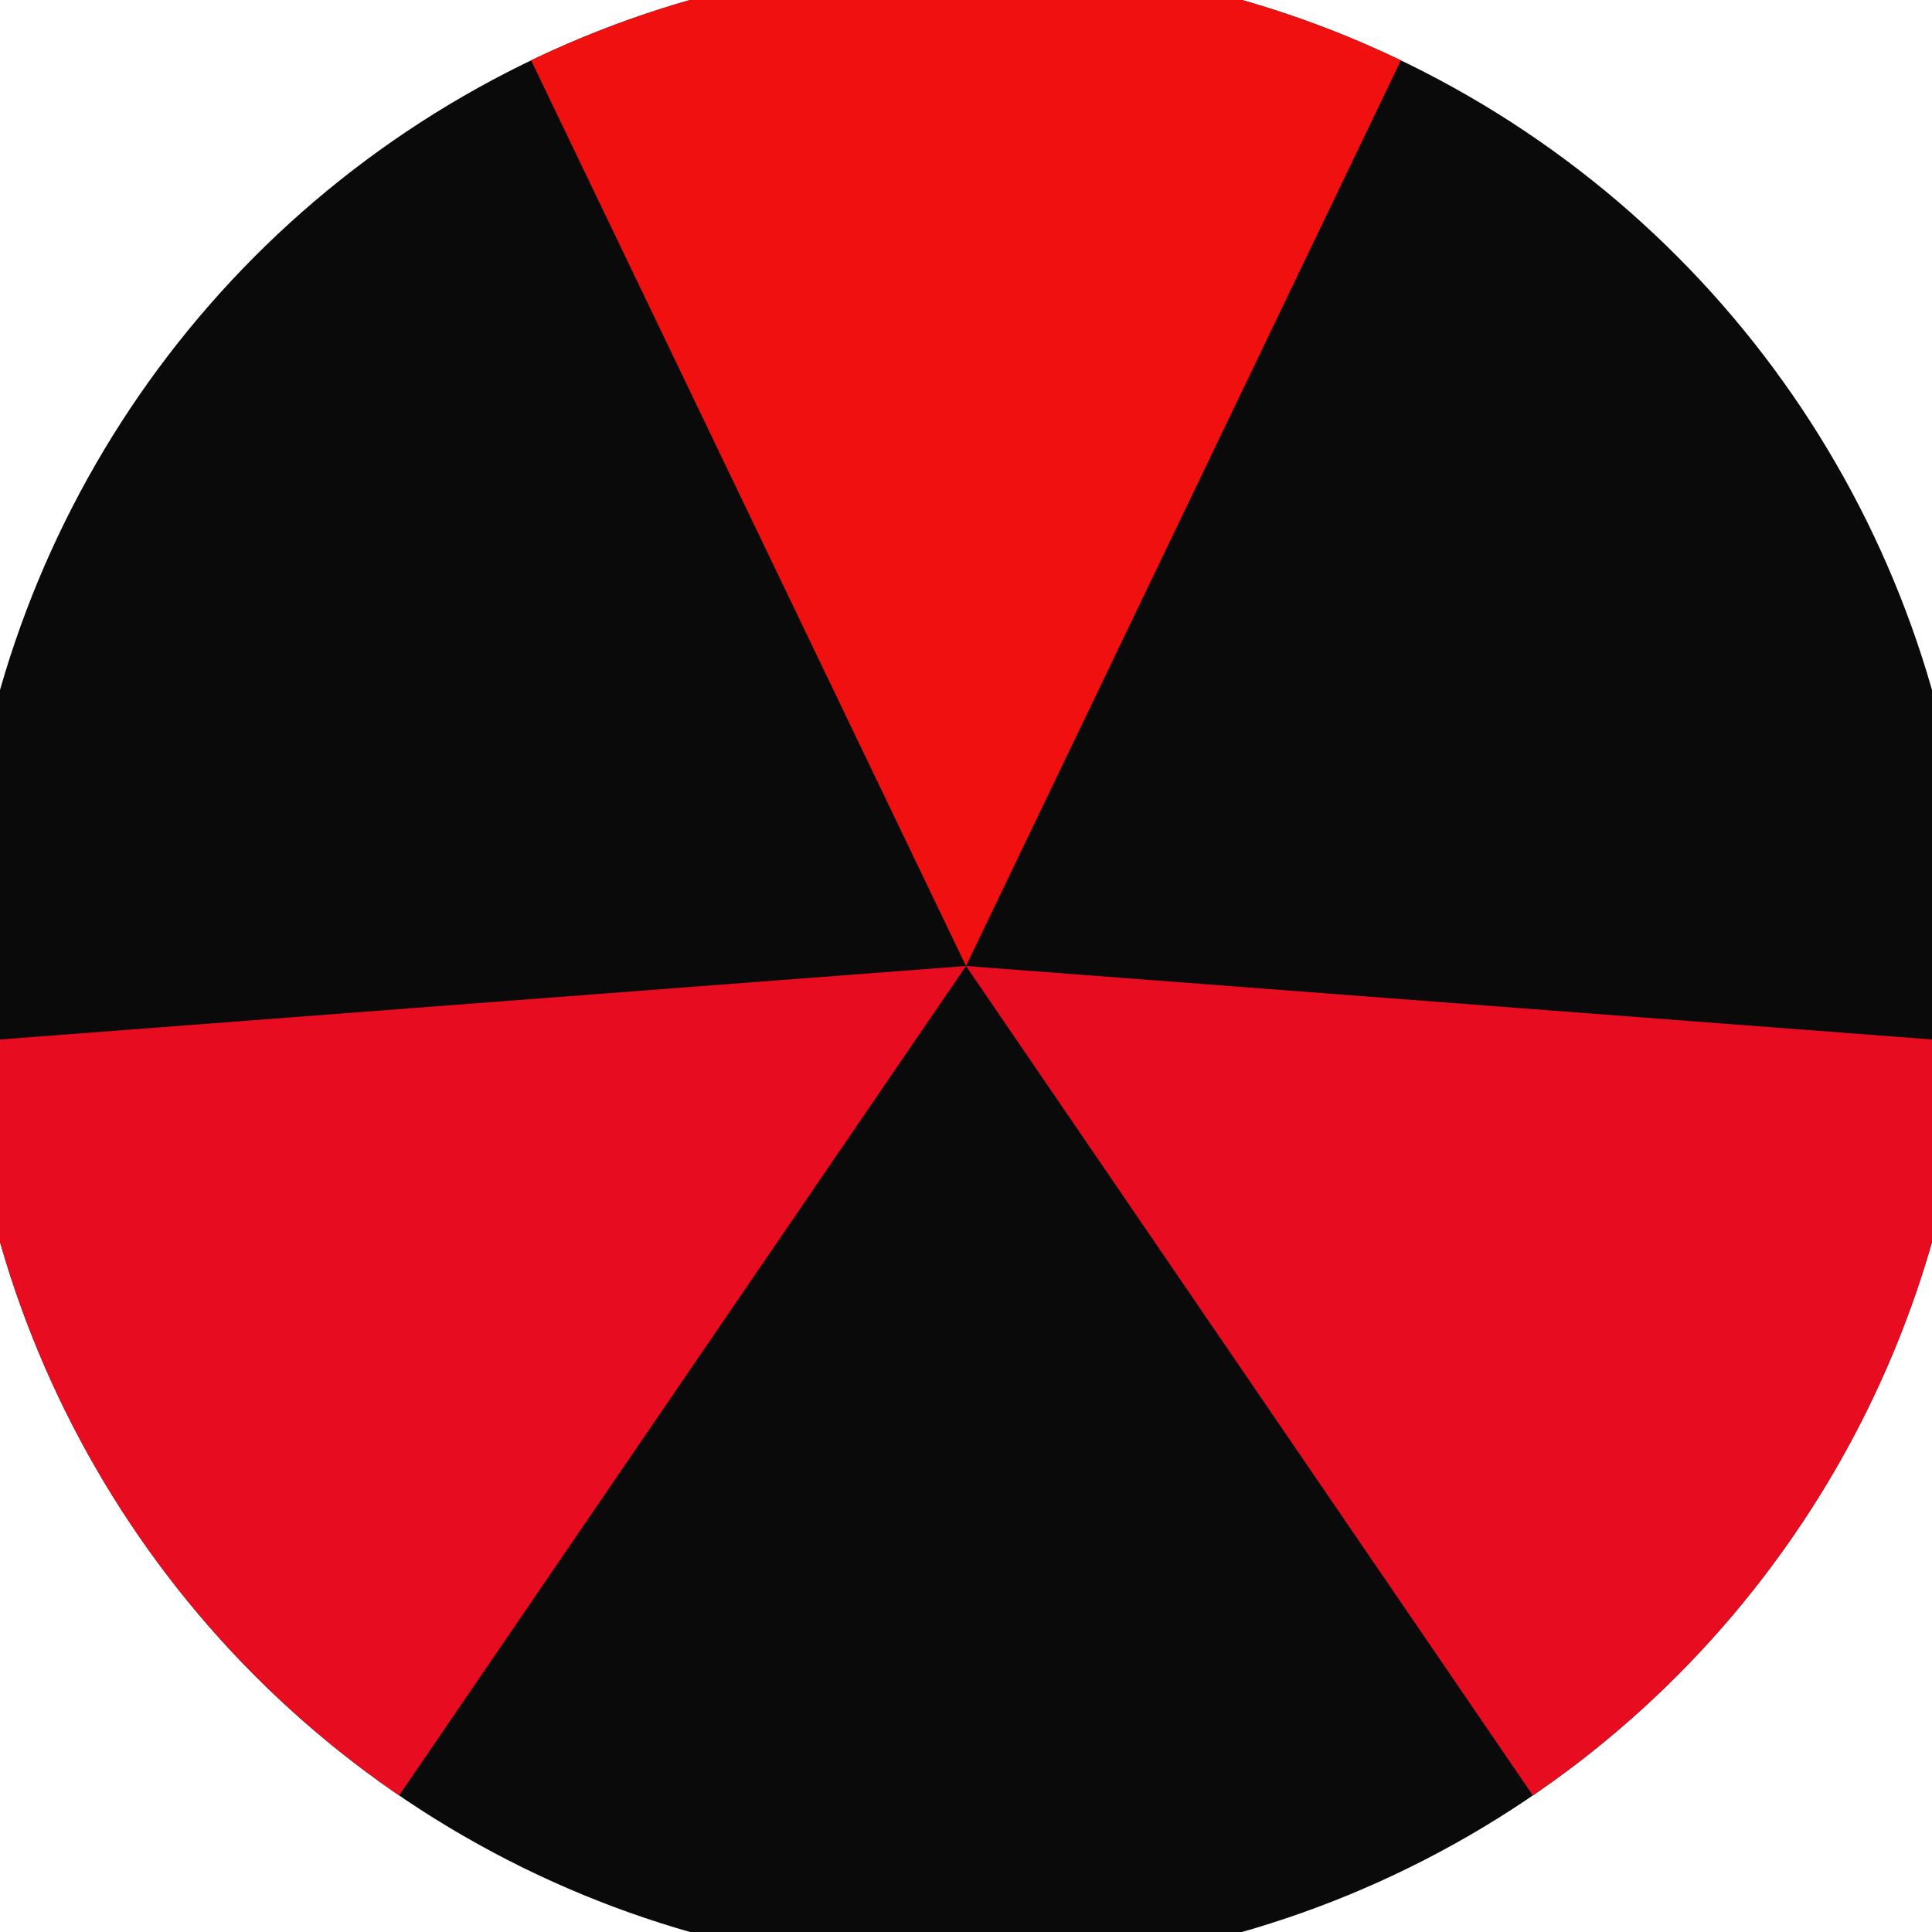
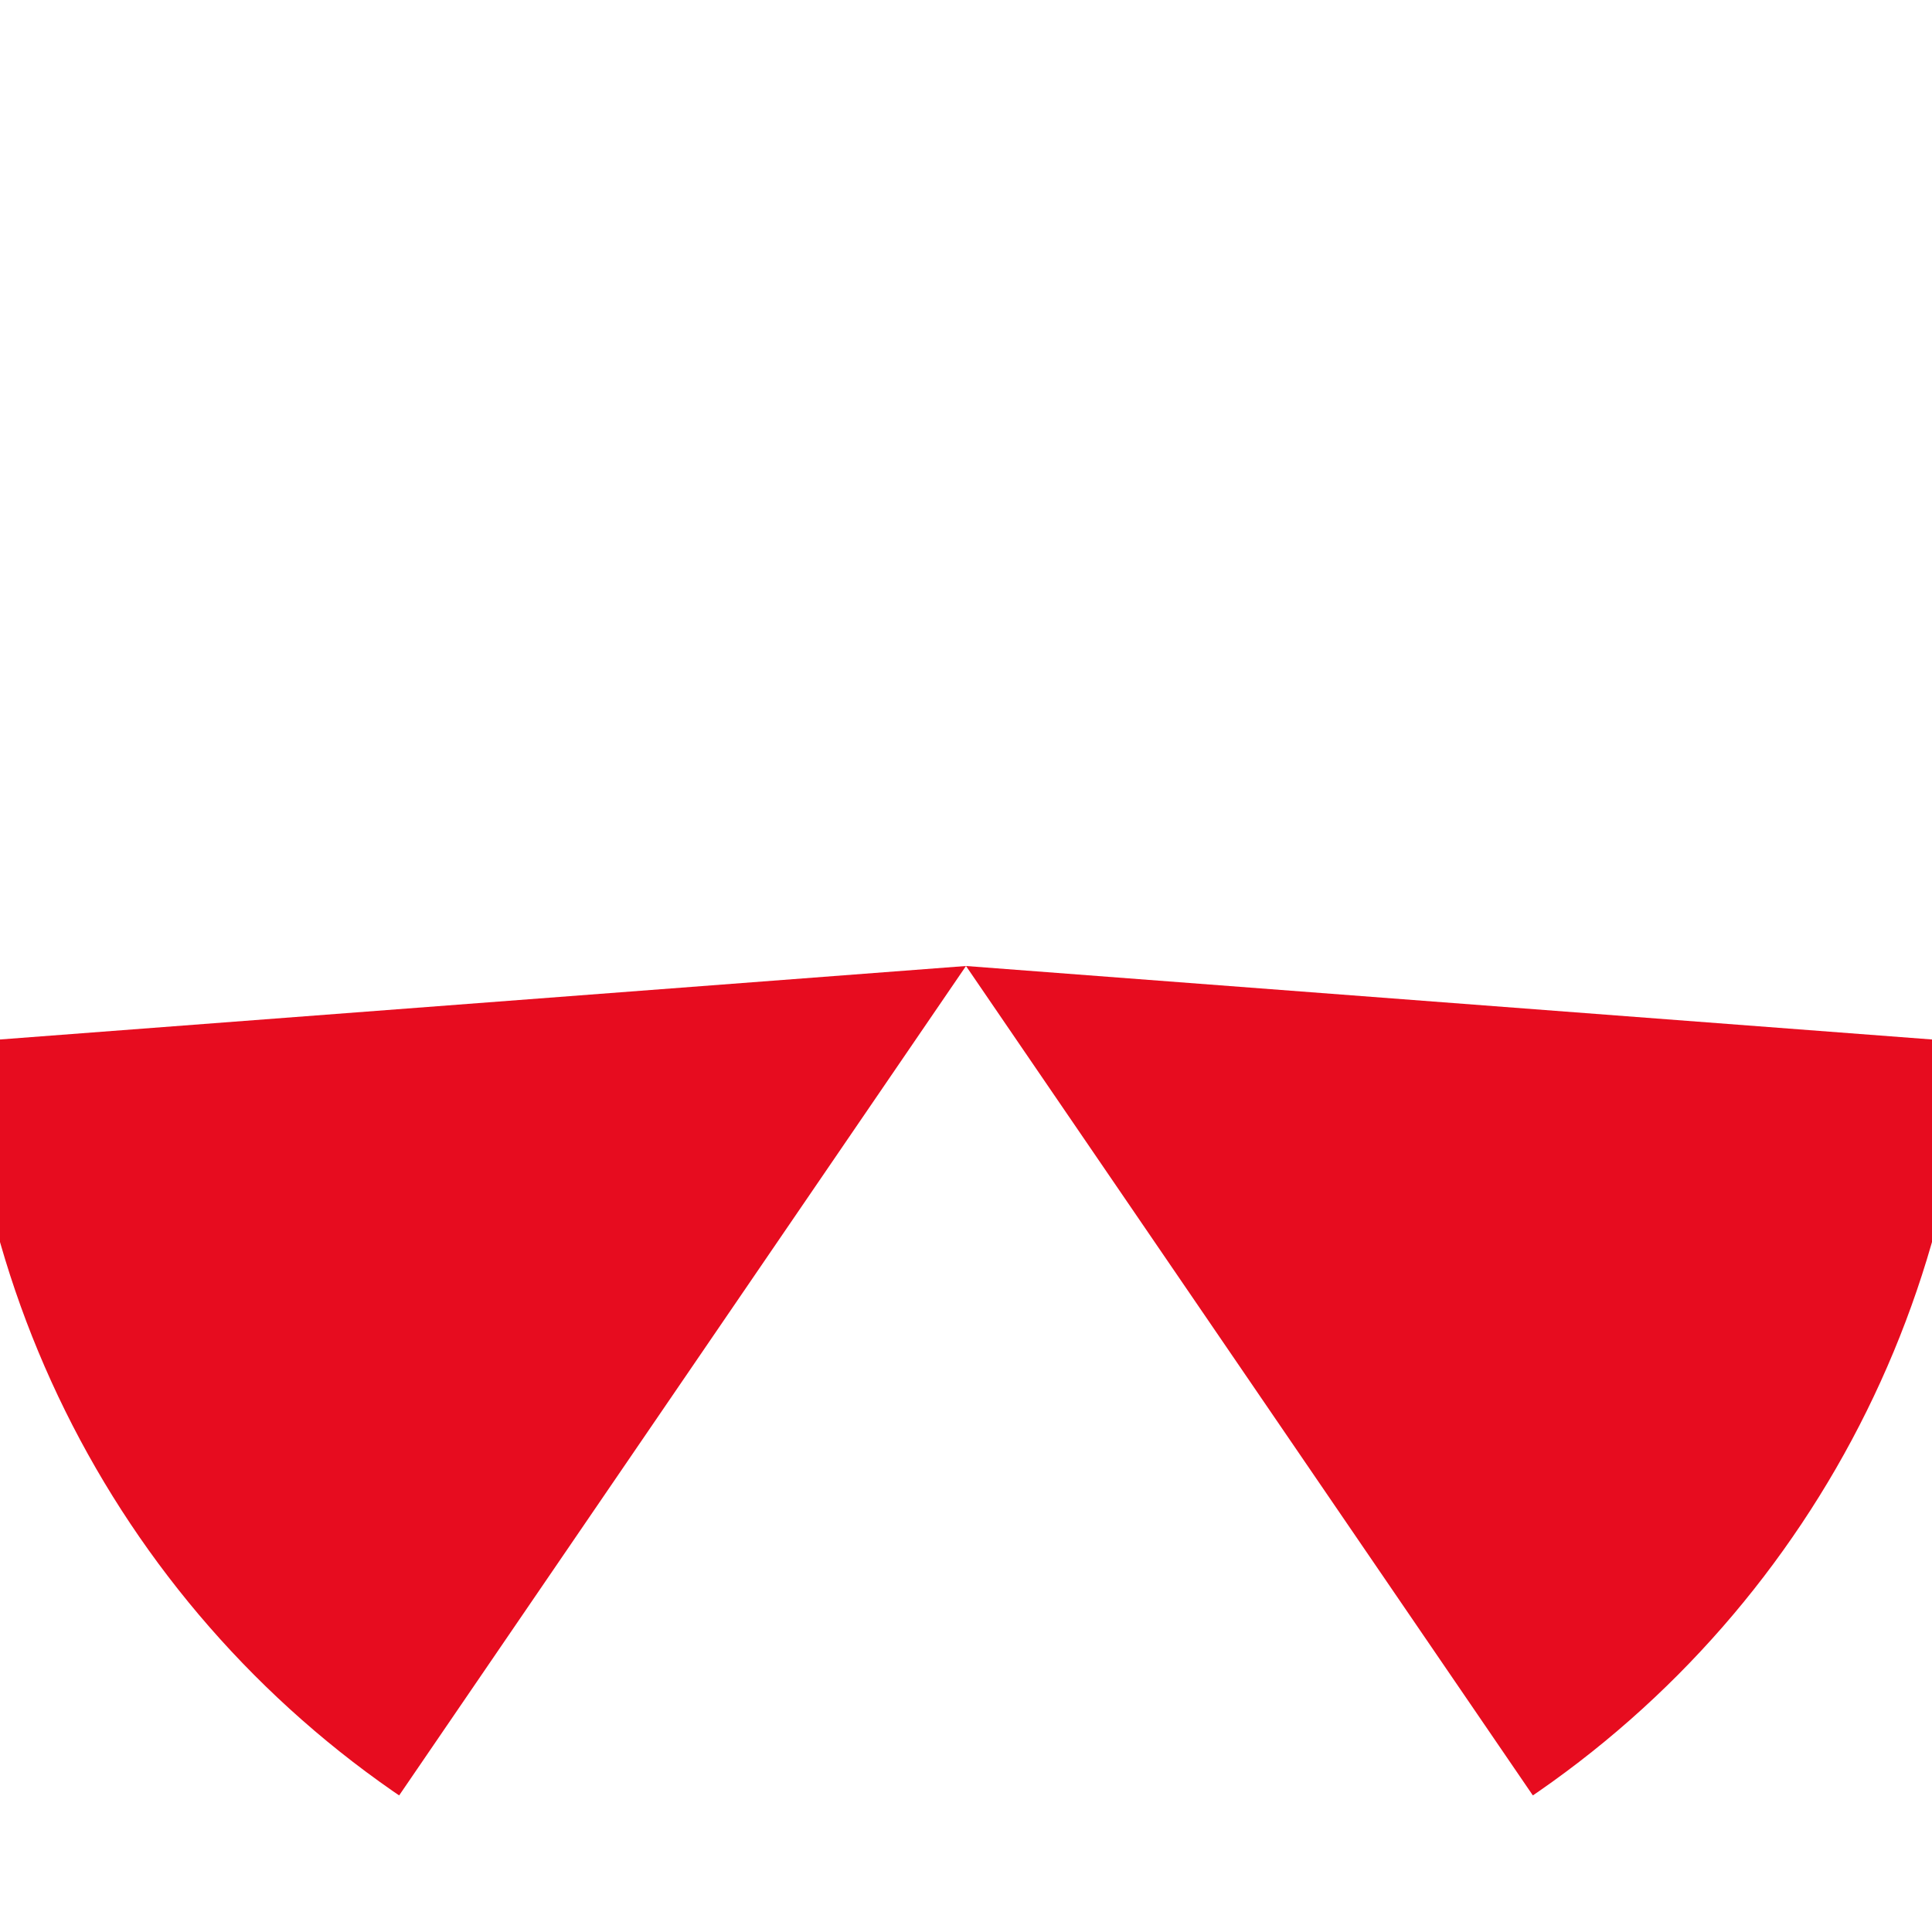
<svg xmlns="http://www.w3.org/2000/svg" width="128" height="128" viewBox="0 0 100 100" shape-rendering="geometricPrecision">
  <defs>
    <clipPath id="clip">
      <circle cx="50" cy="50" r="52" />
    </clipPath>
  </defs>
  <g transform="rotate(0 50 50)">
-     <rect x="0" y="0" width="100" height="100" fill="#0a0a0b" clip-path="url(#clip)" />
-     <path d="M 50 50 L 6.713 -40.146 L 93.287 -40.146 Z" fill="#f01010" clip-path="url(#clip)" />
    <path d="M 50 50 L -6.425 132.561 L -49.712 57.585 Z                           M 50 50 L 149.712 57.585 L 106.425 132.561" fill="#e70c1f" clip-path="url(#clip)" />
  </g>
</svg>